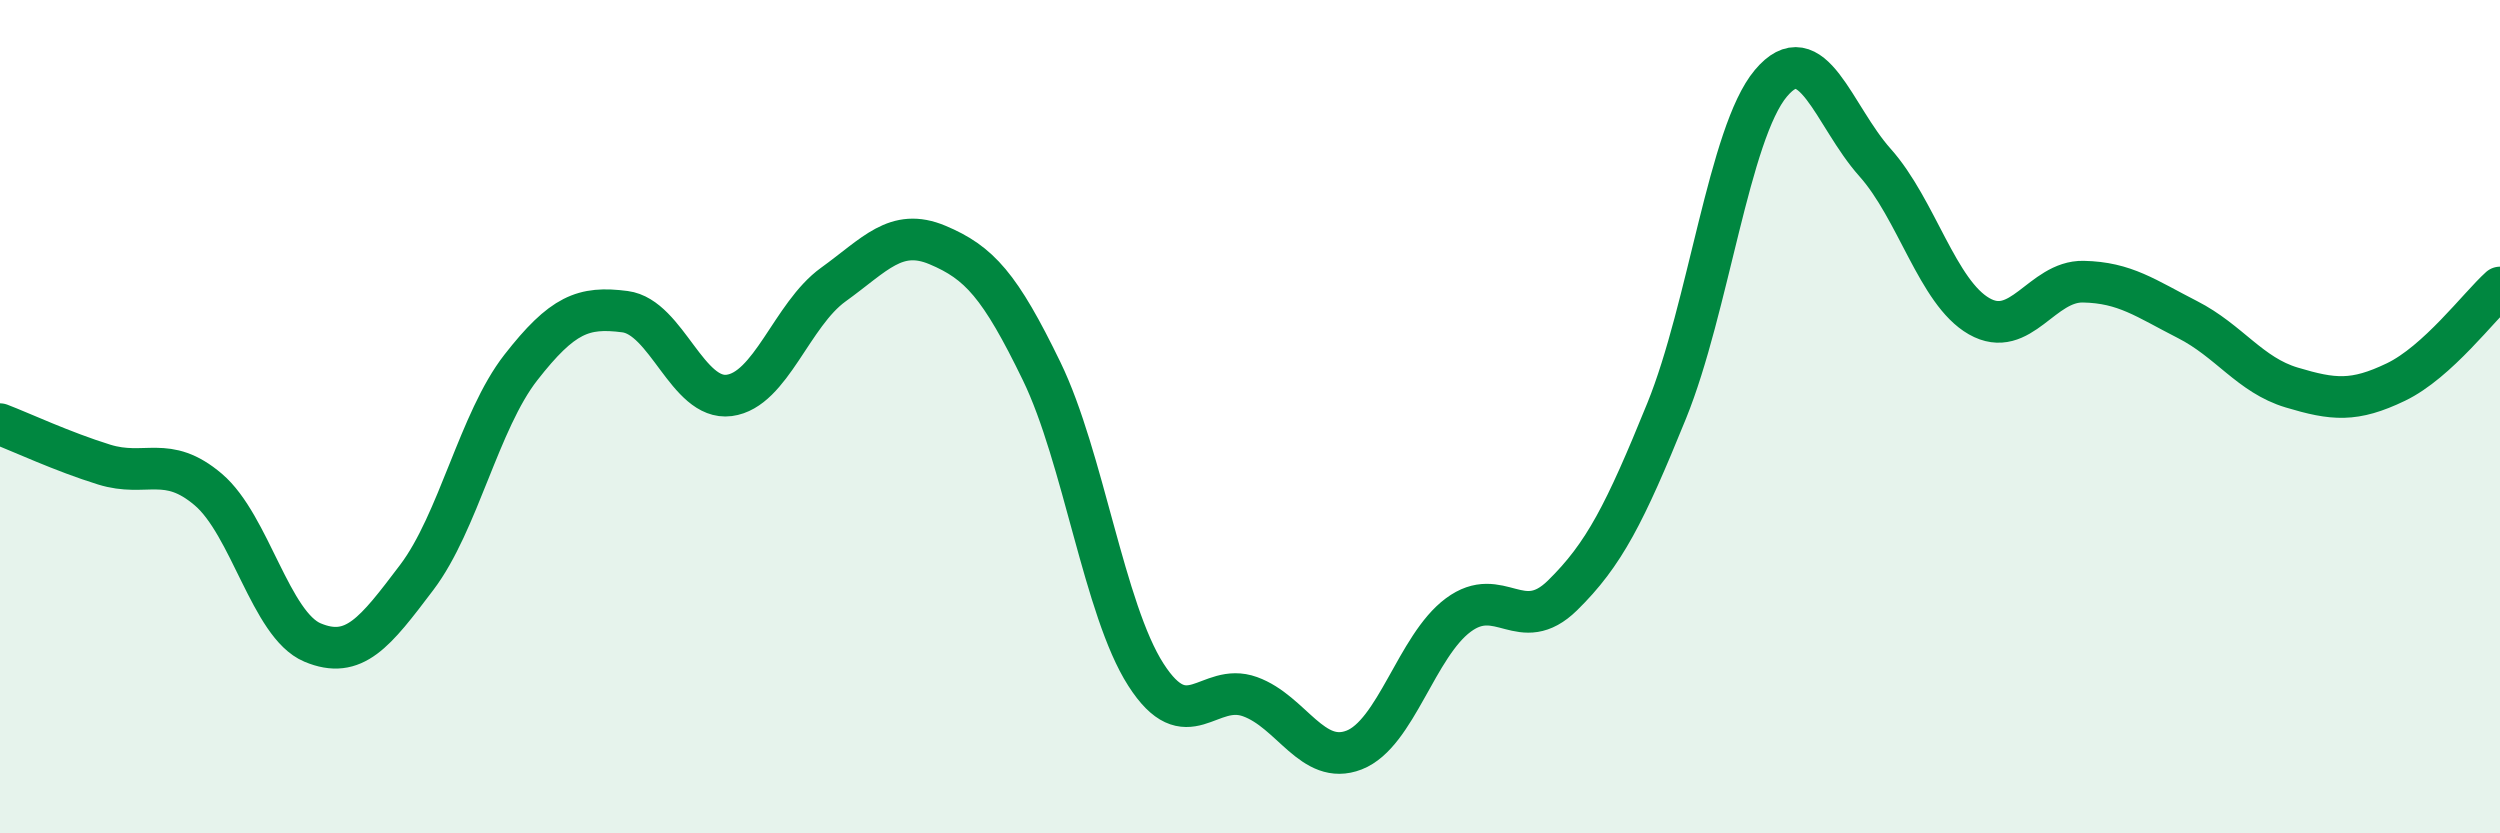
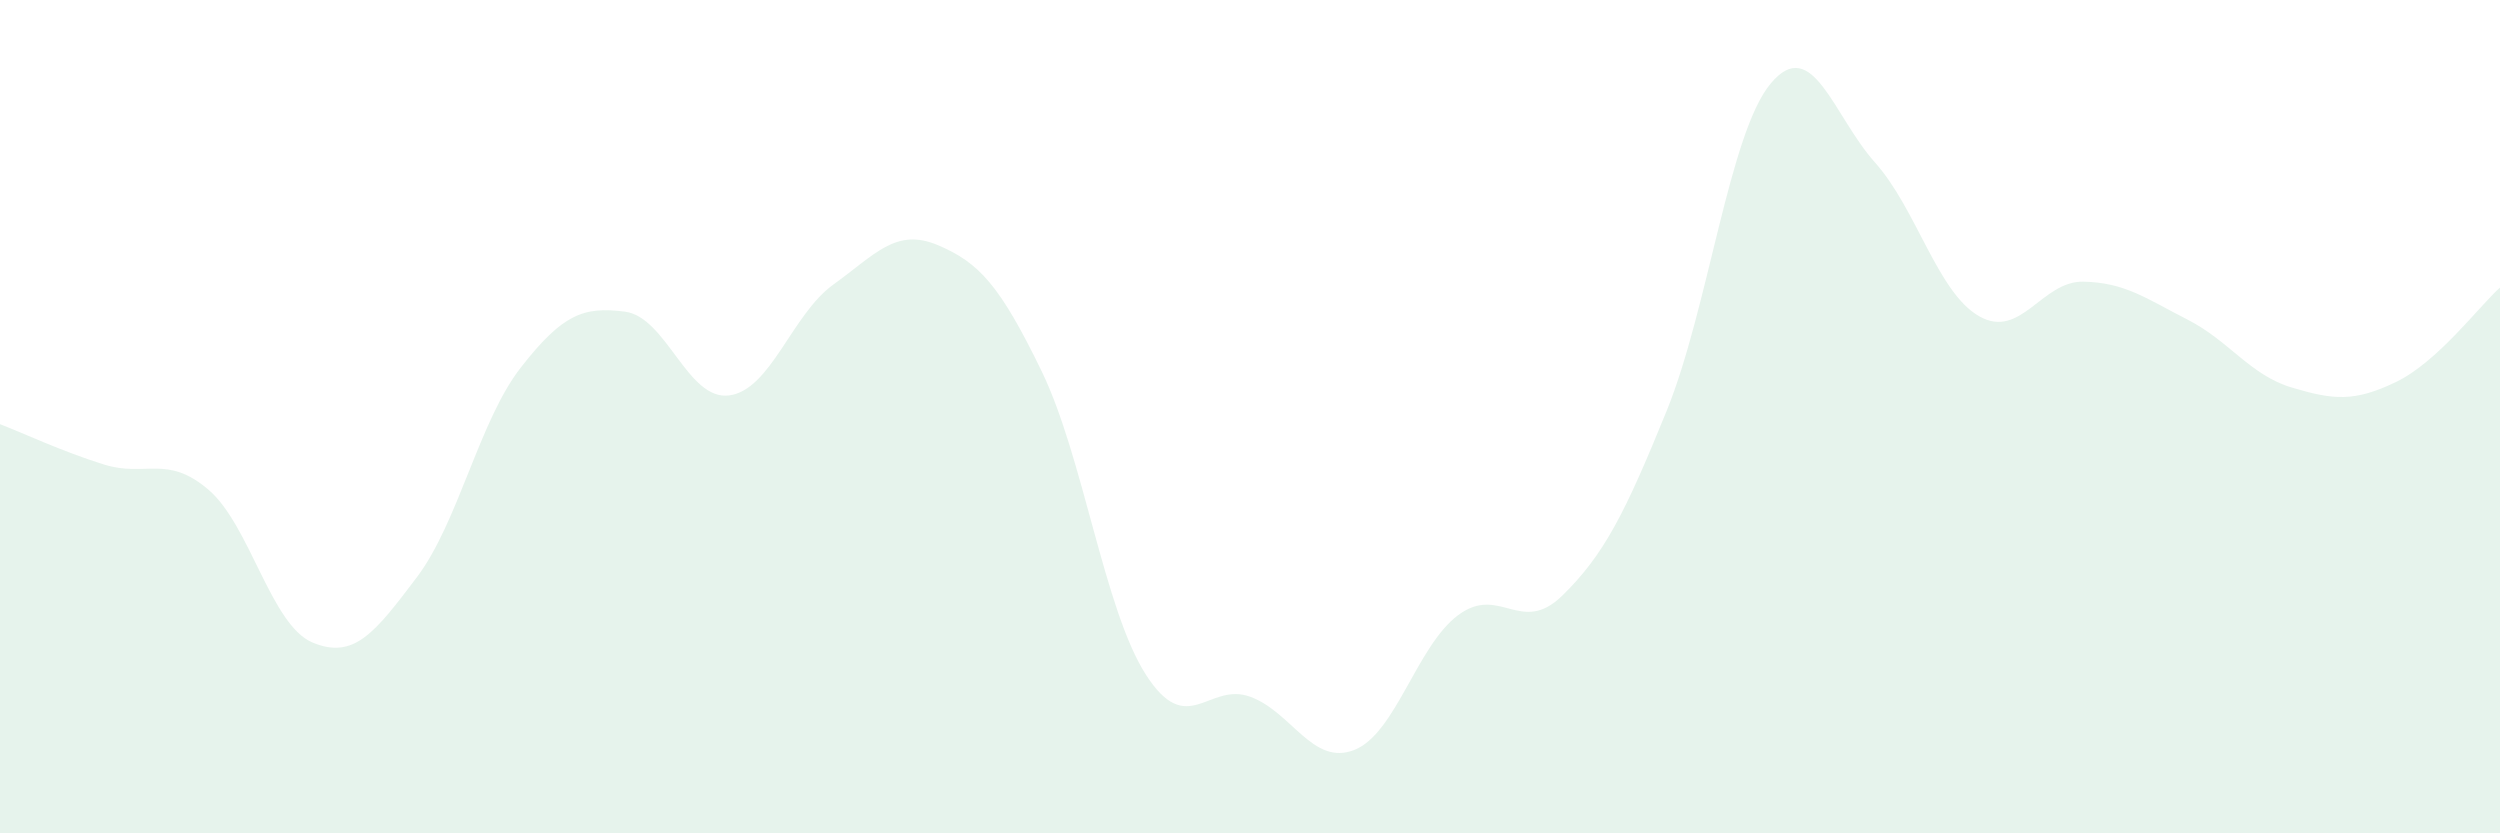
<svg xmlns="http://www.w3.org/2000/svg" width="60" height="20" viewBox="0 0 60 20">
  <path d="M 0,10.18 C 0.5,10.37 1.5,10.84 2.5,11.15 C 3.5,11.46 4,10.9 5,11.75 C 6,12.6 6.5,15 7.5,15.42 C 8.5,15.84 9,15.18 10,13.86 C 11,12.54 11.5,10.1 12.5,8.82 C 13.5,7.54 14,7.35 15,7.48 C 16,7.61 16.5,9.62 17.5,9.49 C 18.5,9.36 19,7.55 20,6.83 C 21,6.11 21.5,5.46 22.5,5.88 C 23.5,6.3 24,6.85 25,8.91 C 26,10.97 26.5,14.63 27.5,16.19 C 28.5,17.75 29,16.36 30,16.72 C 31,17.08 31.5,18.39 32.5,18 C 33.5,17.61 34,15.5 35,14.76 C 36,14.02 36.5,15.27 37.5,14.29 C 38.5,13.31 39,12.32 40,9.86 C 41,7.4 41.5,3.19 42.5,2 C 43.5,0.81 44,2.78 45,3.9 C 46,5.02 46.5,7.02 47.5,7.59 C 48.5,8.16 49,6.74 50,6.76 C 51,6.78 51.5,7.16 52.5,7.67 C 53.5,8.18 54,9 55,9.3 C 56,9.6 56.5,9.65 57.5,9.17 C 58.5,8.69 59.5,7.35 60,6.9L60 20L0 20Z" fill="#008740" opacity="0.1" stroke-linecap="round" stroke-linejoin="round" />
-   <path d="M 0,10.18 C 0.5,10.37 1.5,10.84 2.5,11.15 C 3.5,11.46 4,10.9 5,11.75 C 6,12.6 6.5,15 7.5,15.42 C 8.5,15.84 9,15.18 10,13.86 C 11,12.54 11.5,10.1 12.5,8.82 C 13.5,7.54 14,7.35 15,7.48 C 16,7.61 16.5,9.62 17.5,9.49 C 18.5,9.36 19,7.55 20,6.83 C 21,6.11 21.5,5.46 22.5,5.88 C 23.5,6.3 24,6.85 25,8.91 C 26,10.97 26.5,14.63 27.5,16.19 C 28.5,17.75 29,16.36 30,16.72 C 31,17.08 31.5,18.39 32.5,18 C 33.5,17.61 34,15.5 35,14.76 C 36,14.02 36.5,15.27 37.5,14.29 C 38.5,13.31 39,12.32 40,9.86 C 41,7.4 41.5,3.19 42.5,2 C 43.5,0.81 44,2.78 45,3.9 C 46,5.02 46.5,7.02 47.5,7.59 C 48.5,8.16 49,6.74 50,6.76 C 51,6.78 51.5,7.16 52.5,7.67 C 53.5,8.18 54,9 55,9.3 C 56,9.6 56.5,9.65 57.5,9.17 C 58.5,8.69 59.5,7.35 60,6.9" stroke="#008740" stroke-width="1" fill="none" stroke-linecap="round" stroke-linejoin="round" />
</svg>